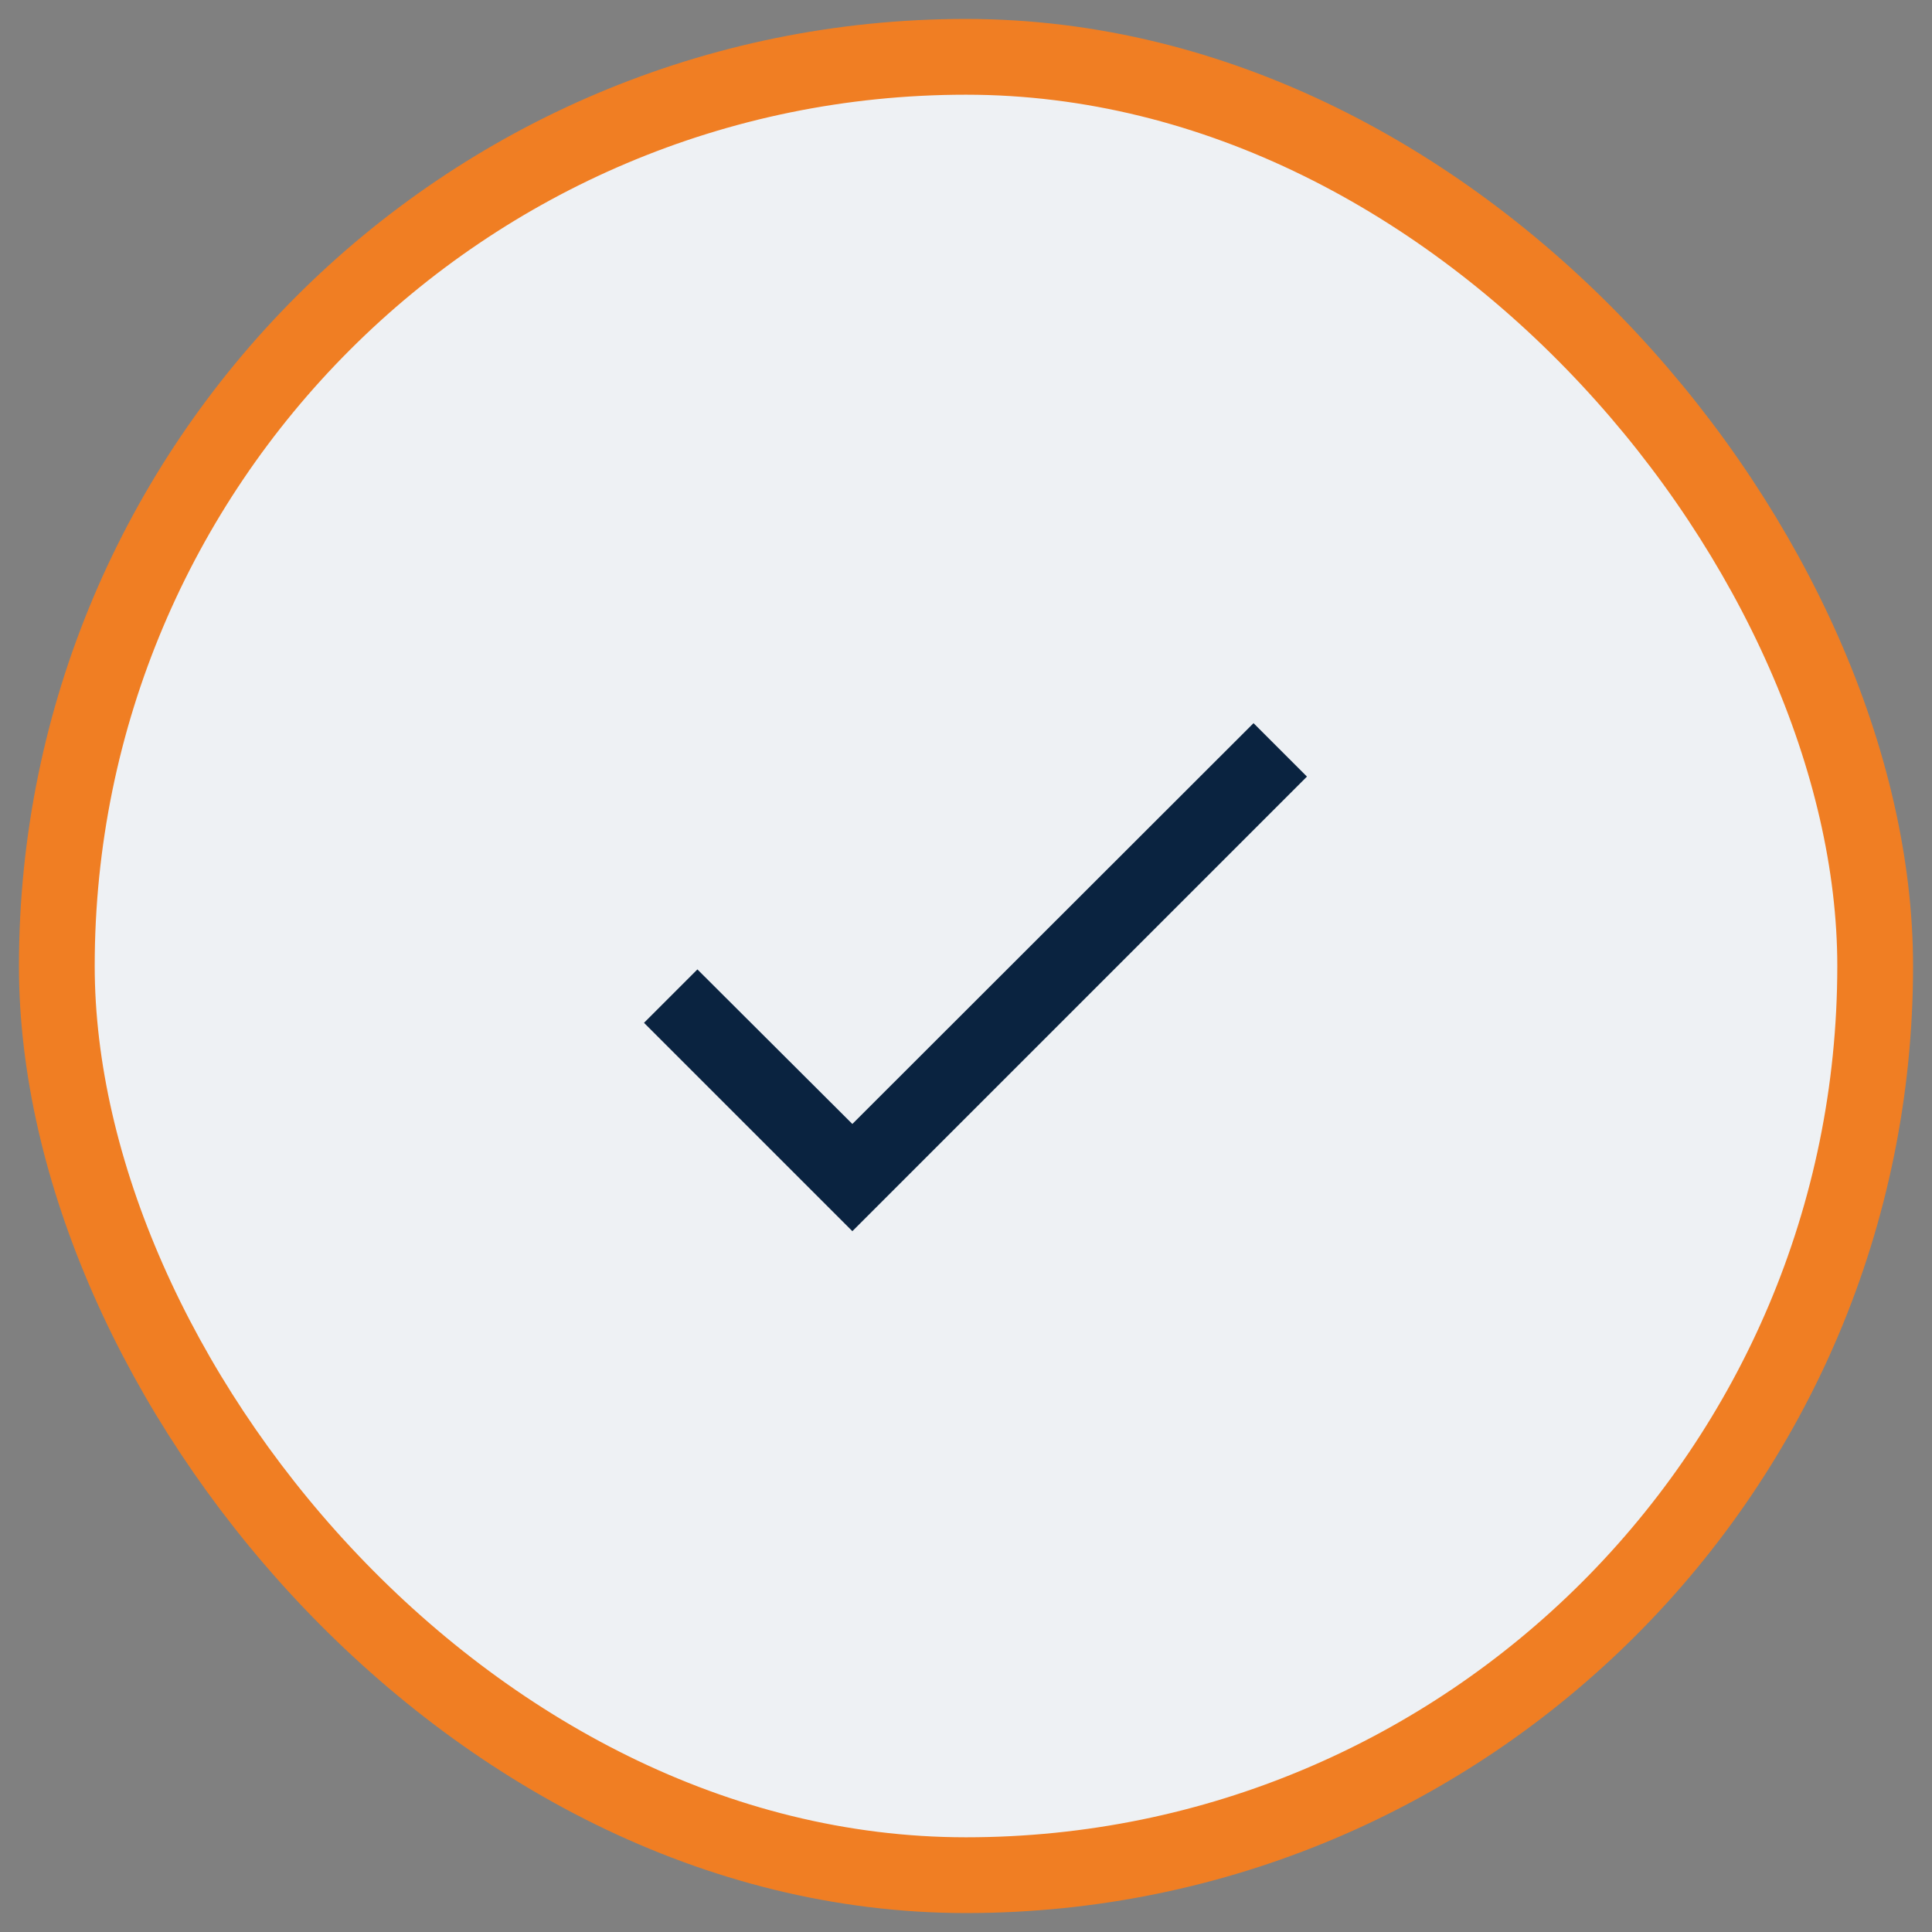
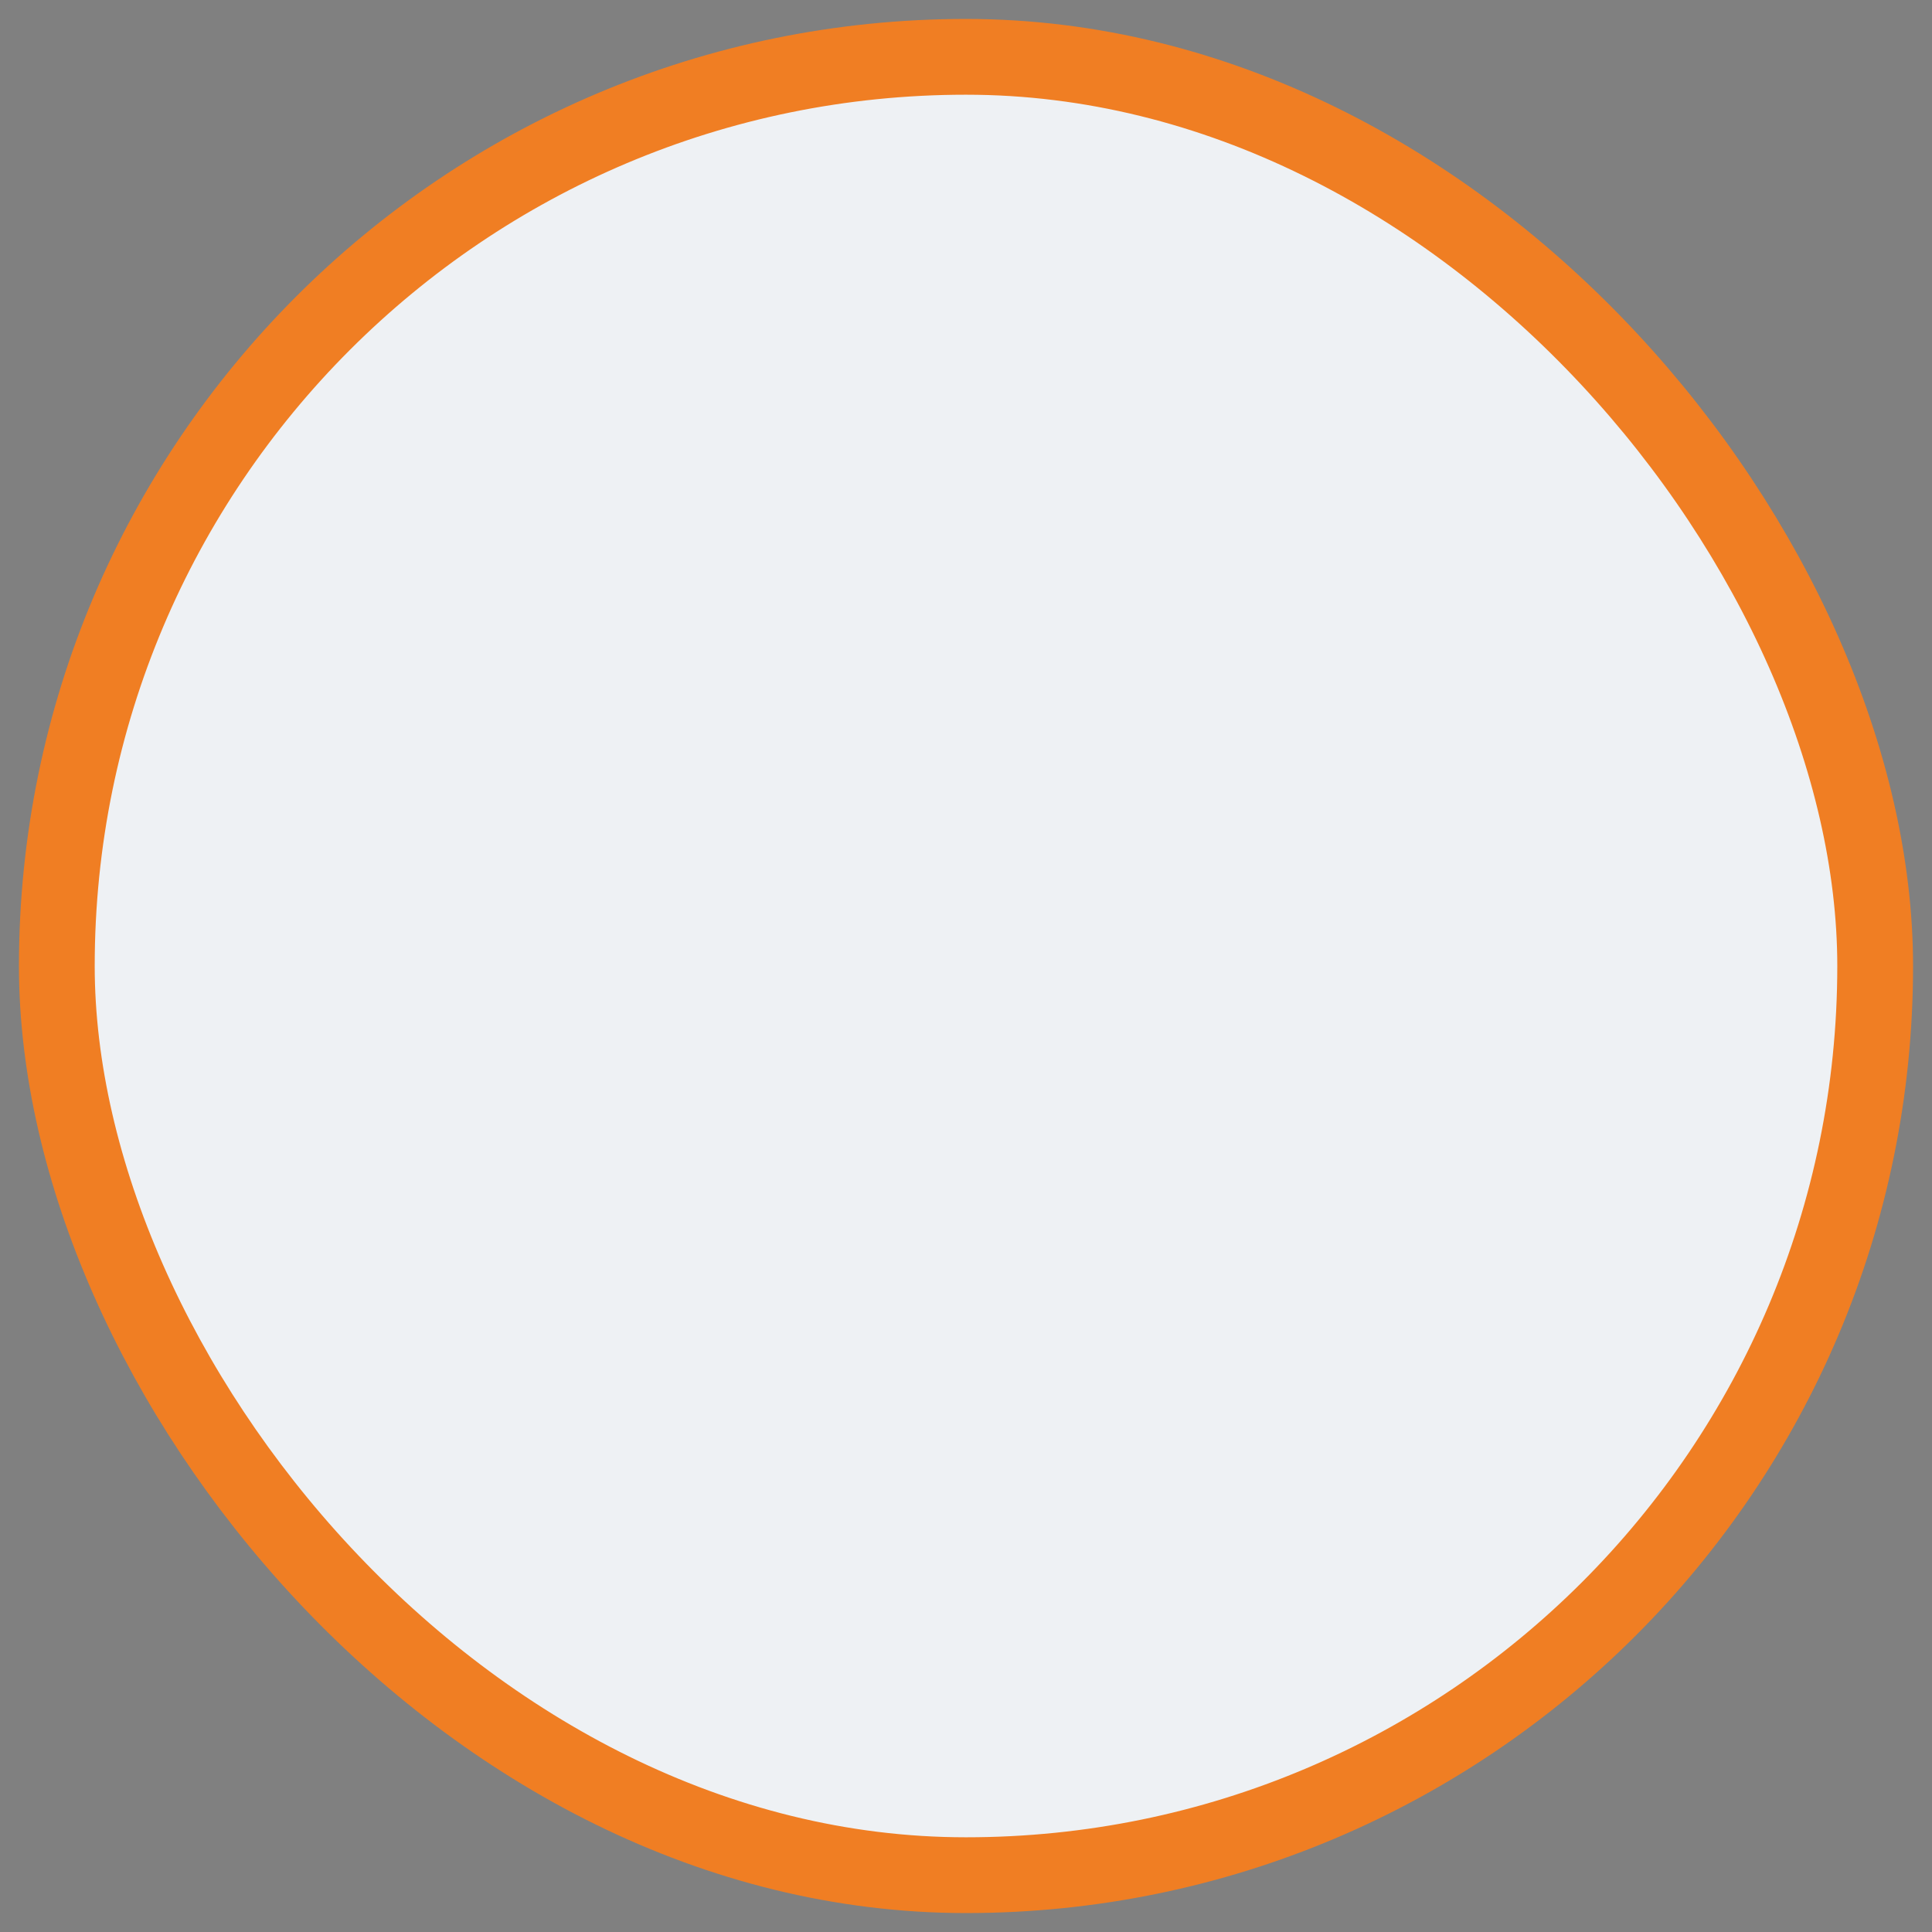
<svg xmlns="http://www.w3.org/2000/svg" width="51" height="51" viewBox="0 0 51 51" fill="none">
  <rect x="0" y="0" width="51" height="51" fill="#808080" stroke="none" />
  <rect x="1.5" y="1.5" width="48" height="48" rx="24" fill="#EEF1F4" />
  <rect x="1.5" y="1.5" width="48" height="48" rx="24" stroke="#F07E23" stroke-width="2" />
-   <path d="M34.5 20.5L22.5 32.5L17 27L18.41 25.59L22.5 29.67L33.09 19.09L34.5 20.5Z" fill="#0A2340" />
</svg>